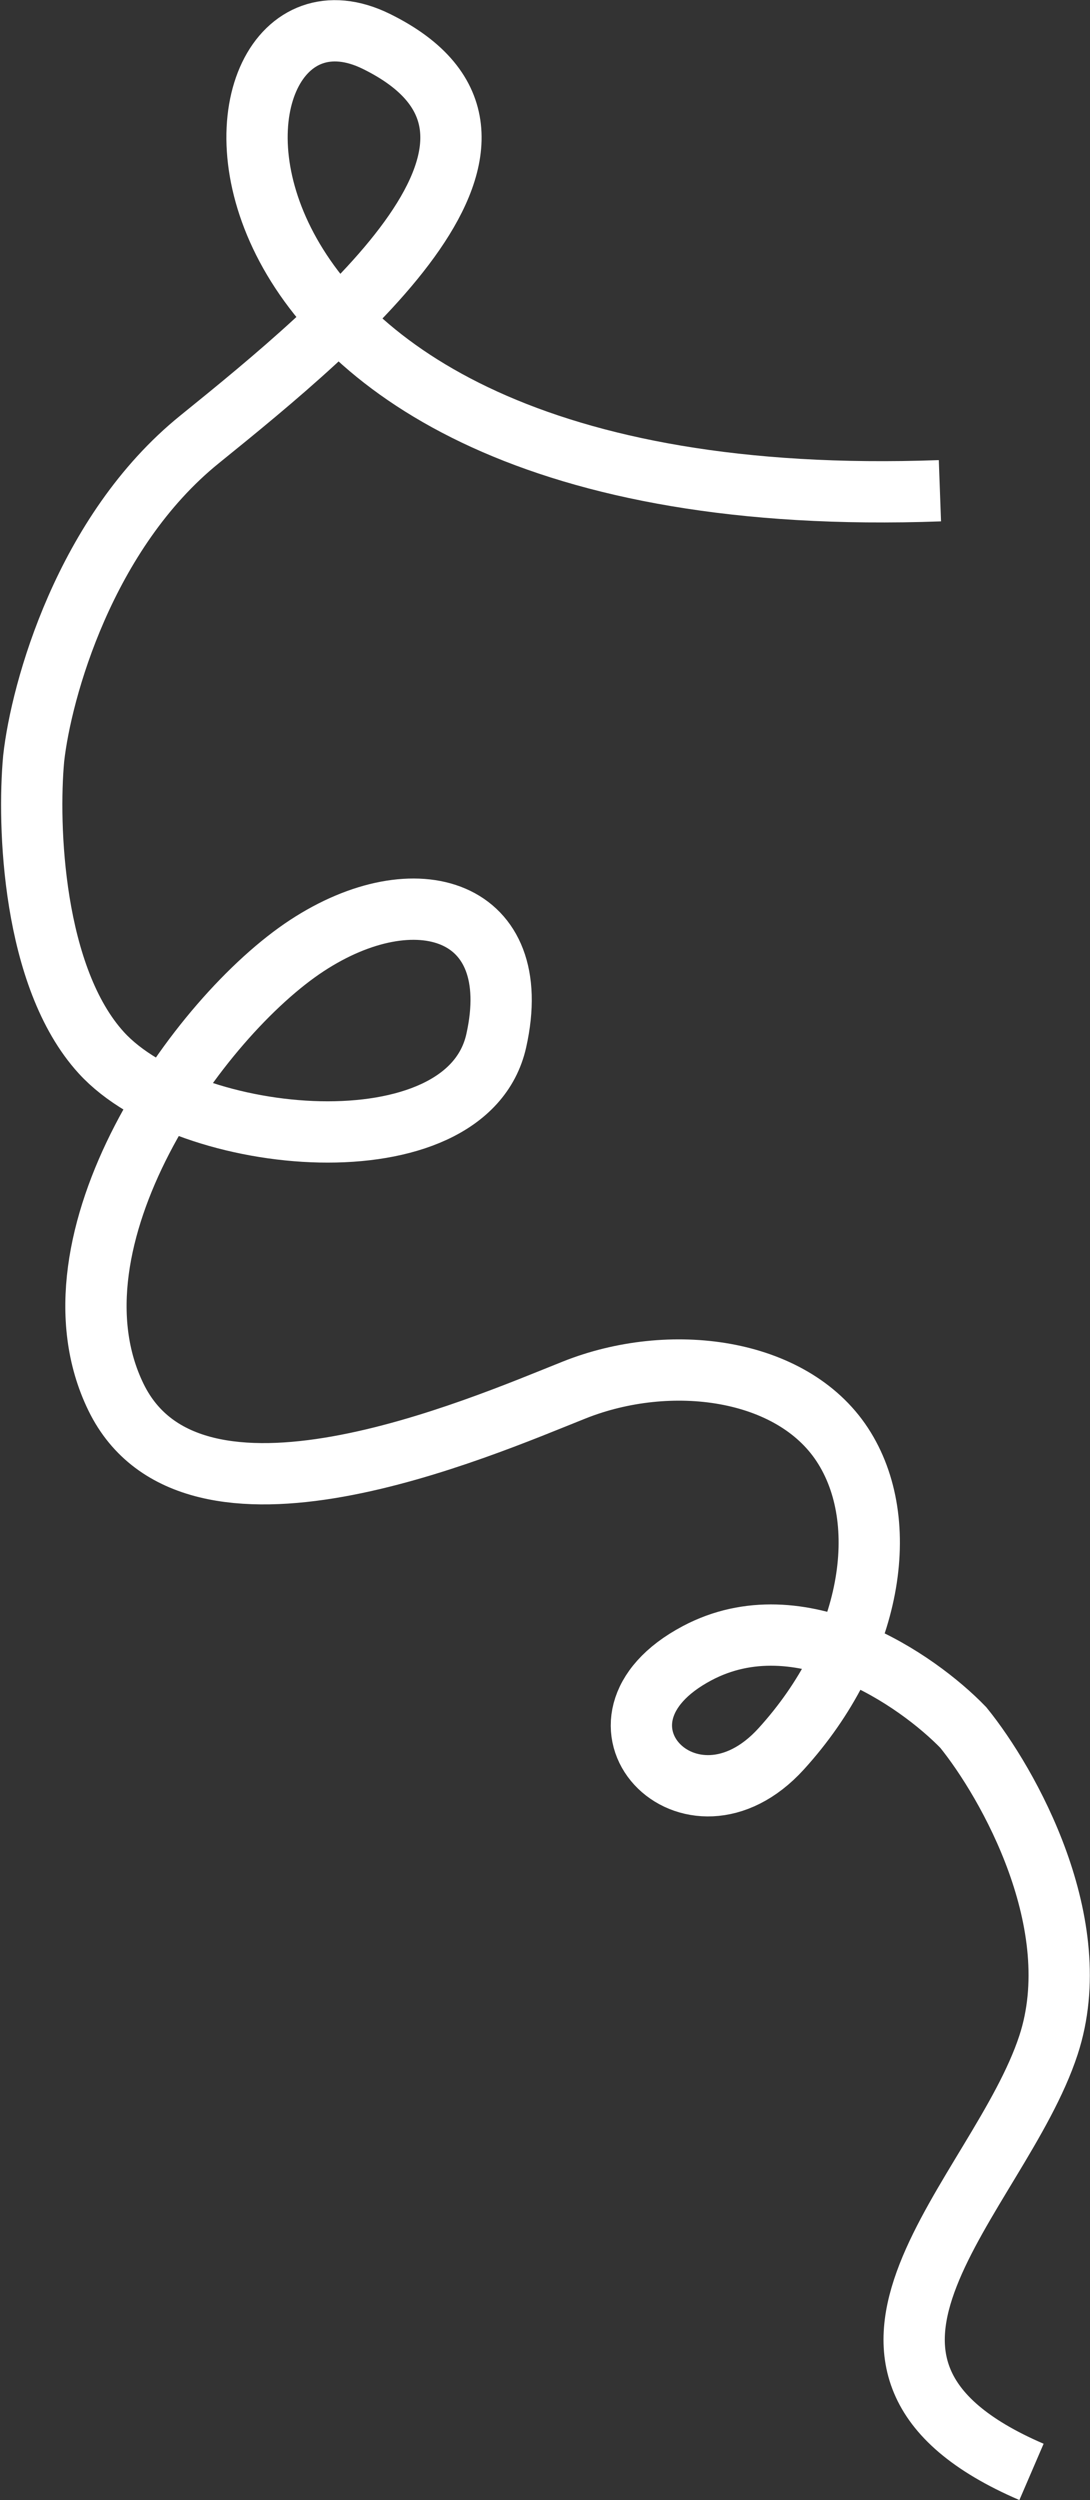
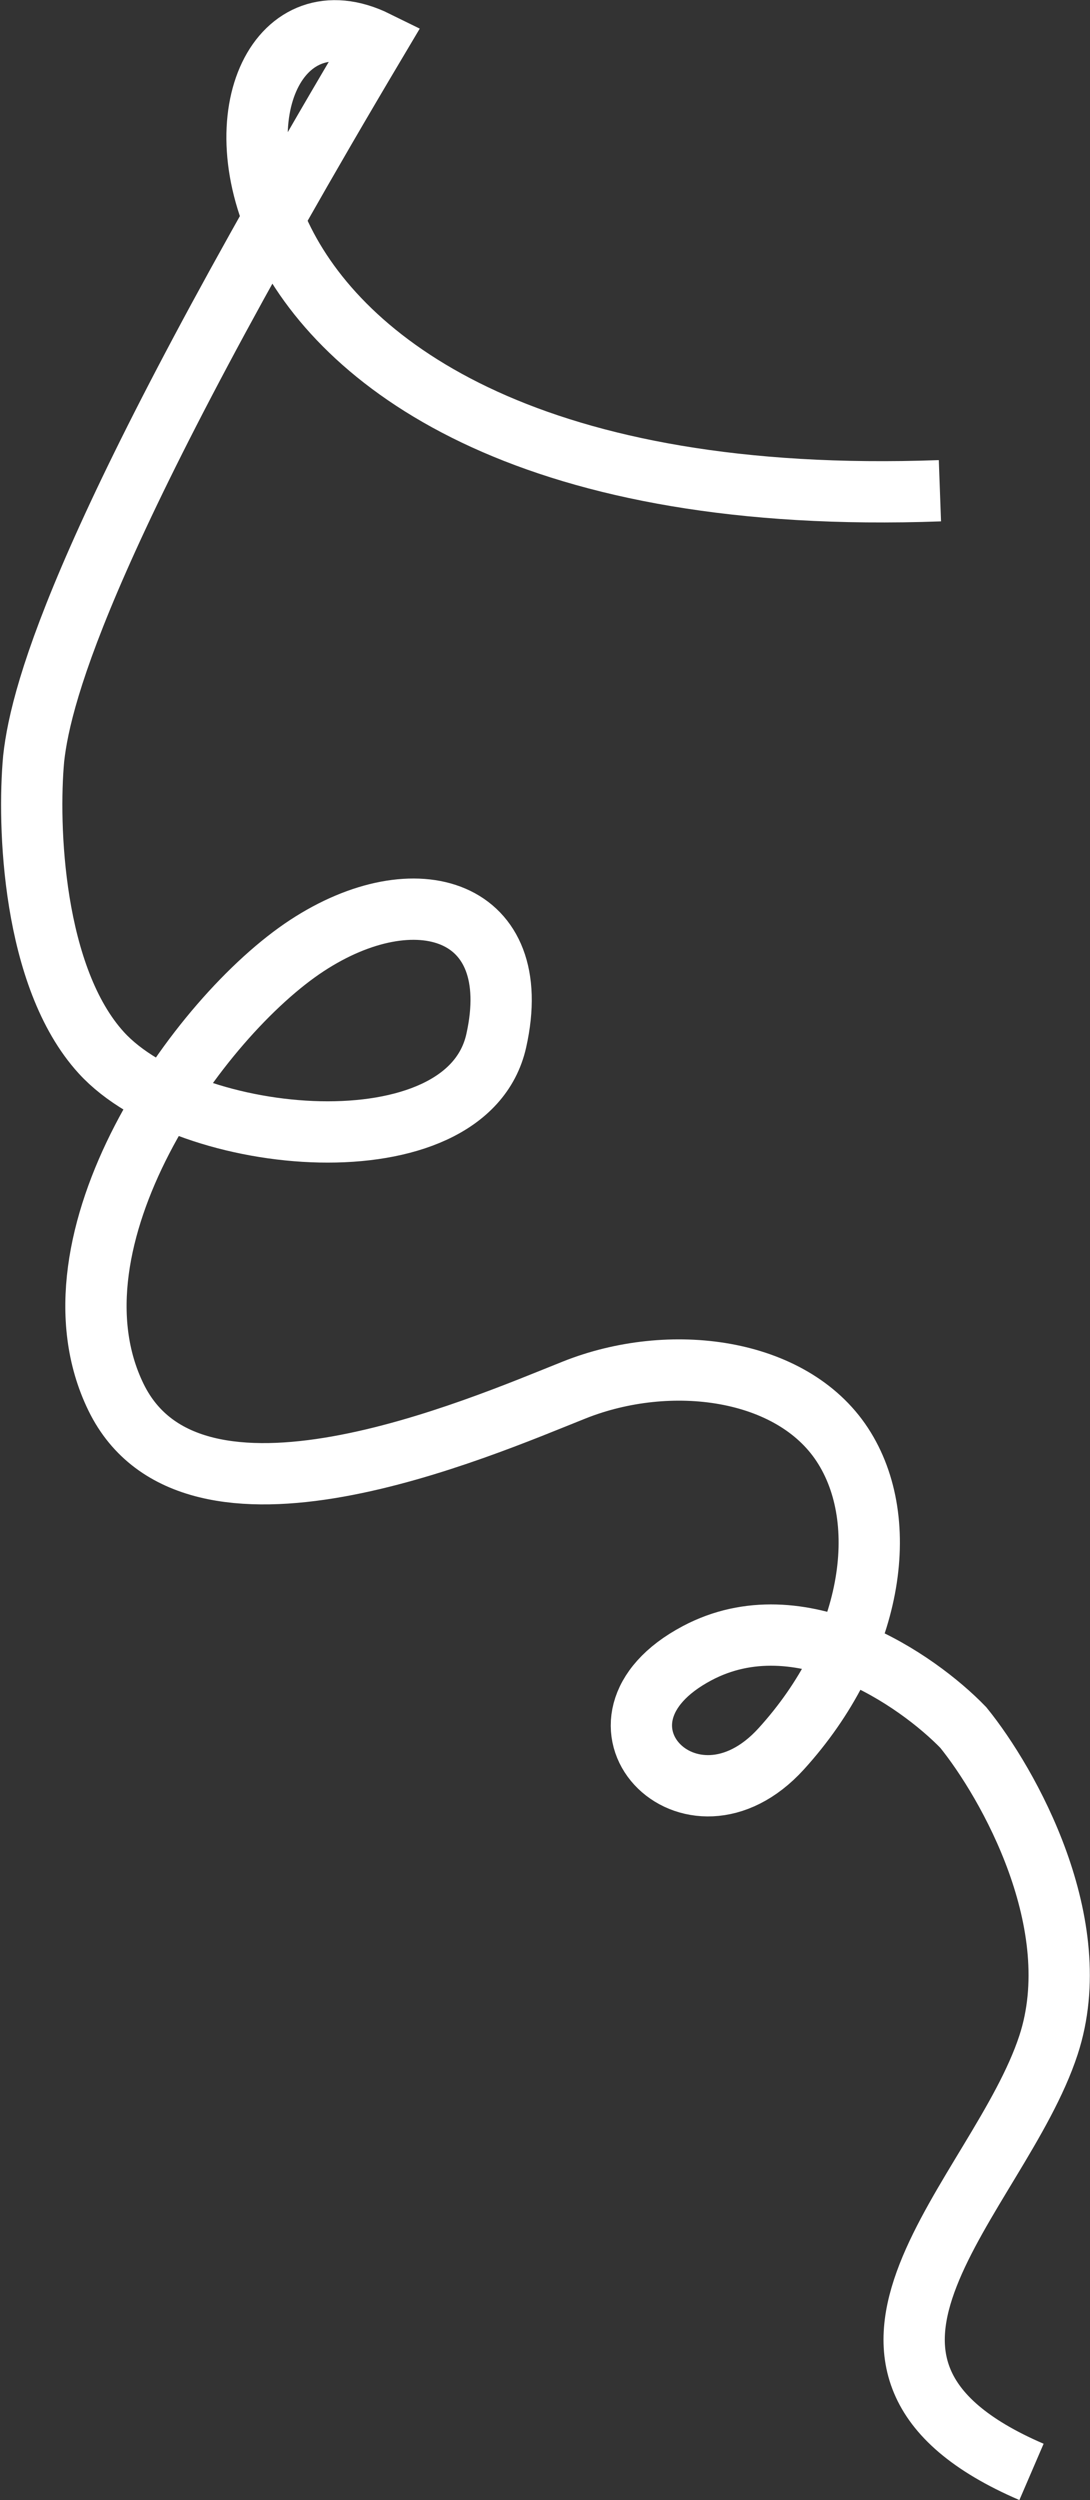
<svg xmlns="http://www.w3.org/2000/svg" width="925" height="2121" viewBox="0 0 925 2121" fill="none">
  <rect x="0" y="0" width="925" height="2121" fill="#333333" stroke="none" />
  <g style="mix-blend-mode:soft-light">
-     <path d="M797.631 416.315C113.574 441.082 155.766 -45.548 319.478 35.168C483.191 115.885 291.24 274.214 169.38 372.73C71.893 451.543 34.891 586.065 28.577 643.474C23.347 699.984 27.515 829.03 86.025 893.136C159.163 973.268 395.969 995.291 421.13 882.917C446.291 770.543 352.577 741.769 260.42 802.203C168.263 862.637 33.736 1052.44 98.394 1185.23C163.051 1318.03 406.173 1211.51 487.37 1179.16C568.566 1146.81 671.804 1160.08 714.773 1225.55C757.742 1291.03 740.108 1398.76 662.93 1483.62C585.752 1568.49 482.572 1460.23 591.64 1402.45C678.895 1356.22 778.566 1425.25 817.494 1465.54C855.602 1512.58 923.408 1632.31 889.764 1734.94C847.709 1863.22 664.369 2006.14 875.352 2097" stroke="white" stroke-width="52" />
+     <path d="M797.631 416.315C113.574 441.082 155.766 -45.548 319.478 35.168C71.893 451.543 34.891 586.065 28.577 643.474C23.347 699.984 27.515 829.03 86.025 893.136C159.163 973.268 395.969 995.291 421.13 882.917C446.291 770.543 352.577 741.769 260.42 802.203C168.263 862.637 33.736 1052.44 98.394 1185.23C163.051 1318.03 406.173 1211.51 487.37 1179.16C568.566 1146.81 671.804 1160.08 714.773 1225.55C757.742 1291.03 740.108 1398.76 662.93 1483.62C585.752 1568.49 482.572 1460.23 591.64 1402.45C678.895 1356.22 778.566 1425.25 817.494 1465.54C855.602 1512.58 923.408 1632.31 889.764 1734.94C847.709 1863.22 664.369 2006.14 875.352 2097" stroke="white" stroke-width="52" />
  </g>
</svg>